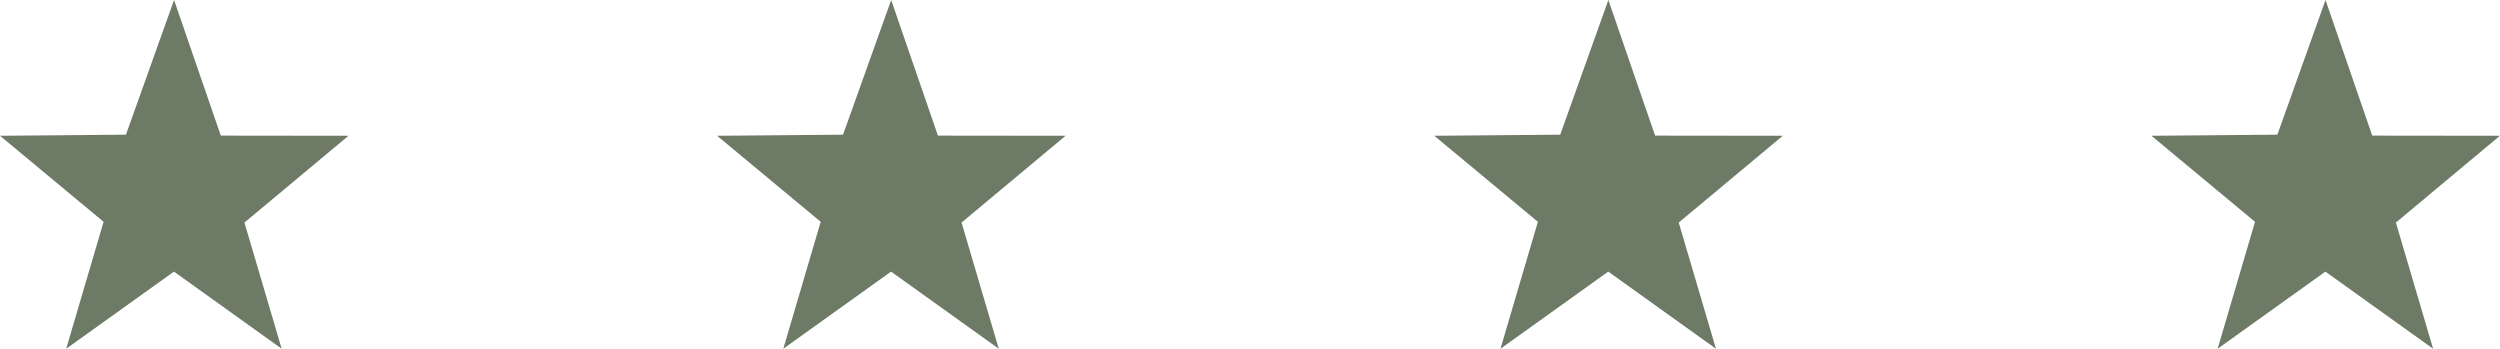
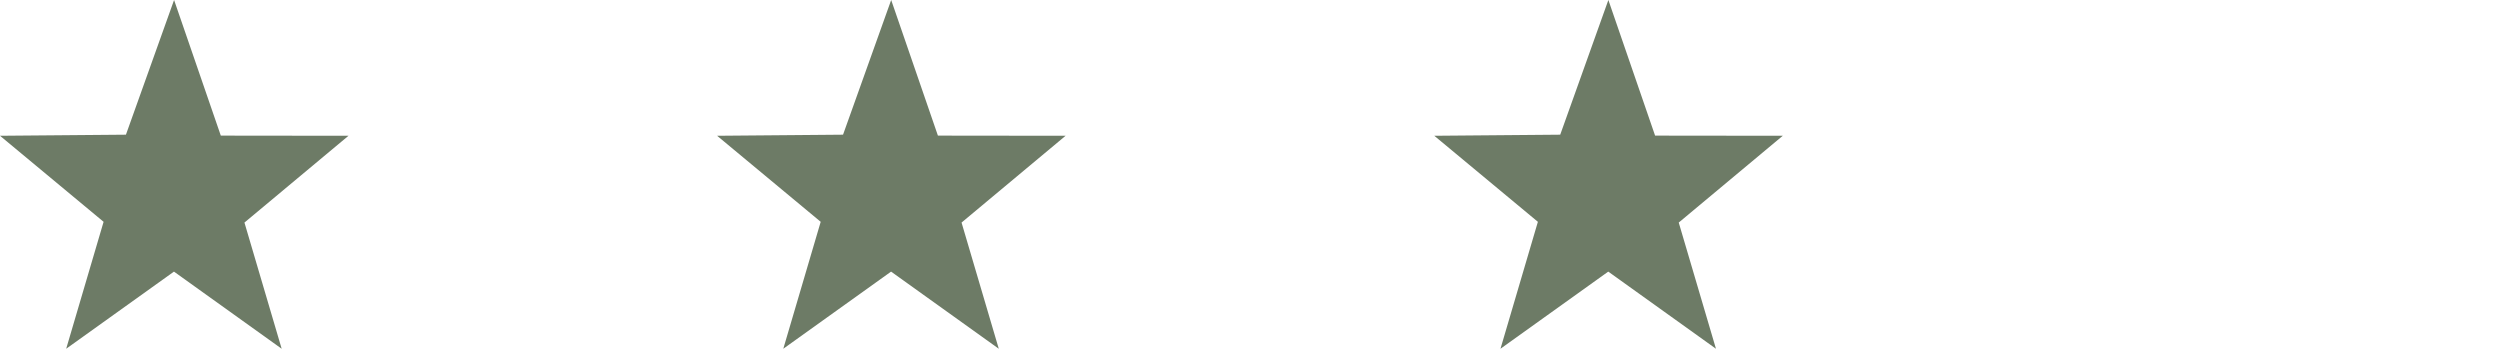
<svg xmlns="http://www.w3.org/2000/svg" viewBox="0 0 66.824 9.318">
  <g fill="#6d7b66" data-name="Gruppe 453">
    <path d="M5.902 3.625 4.653 0 3.366 3.6 0 3.629l2.769 2.3-1 3.393L4.65 7.26l2.879 2.062-.995-3.373 2.781-2.32Z" data-name="Pfad 79" />
    <path d="M25.07 3.625 23.821 0l-1.287 3.6-3.366.029 2.769 2.3-1 3.393 2.881-2.062 2.879 2.062-.995-3.373 2.781-2.32Z" data-name="Pfad 80" />
-     <path d="M44.24 3.625 42.991 0l-1.287 3.6-3.366.029 2.769 2.3-1 3.393 2.881-2.062 2.879 2.062-.995-3.373 2.781-2.32Z" data-name="Pfad 81" />
-     <path d="M63.409 3.625 62.16 0l-1.287 3.6-3.366.029 2.769 2.3-1 3.393 2.881-2.062 2.879 2.062-.995-3.373 2.781-2.32Z" data-name="Pfad 82" />
+     <path d="M44.24 3.625 42.991 0l-1.287 3.6-3.366.029 2.769 2.3-1 3.393 2.881-2.062 2.879 2.062-.995-3.373 2.781-2.32" data-name="Pfad 81" />
  </g>
</svg>